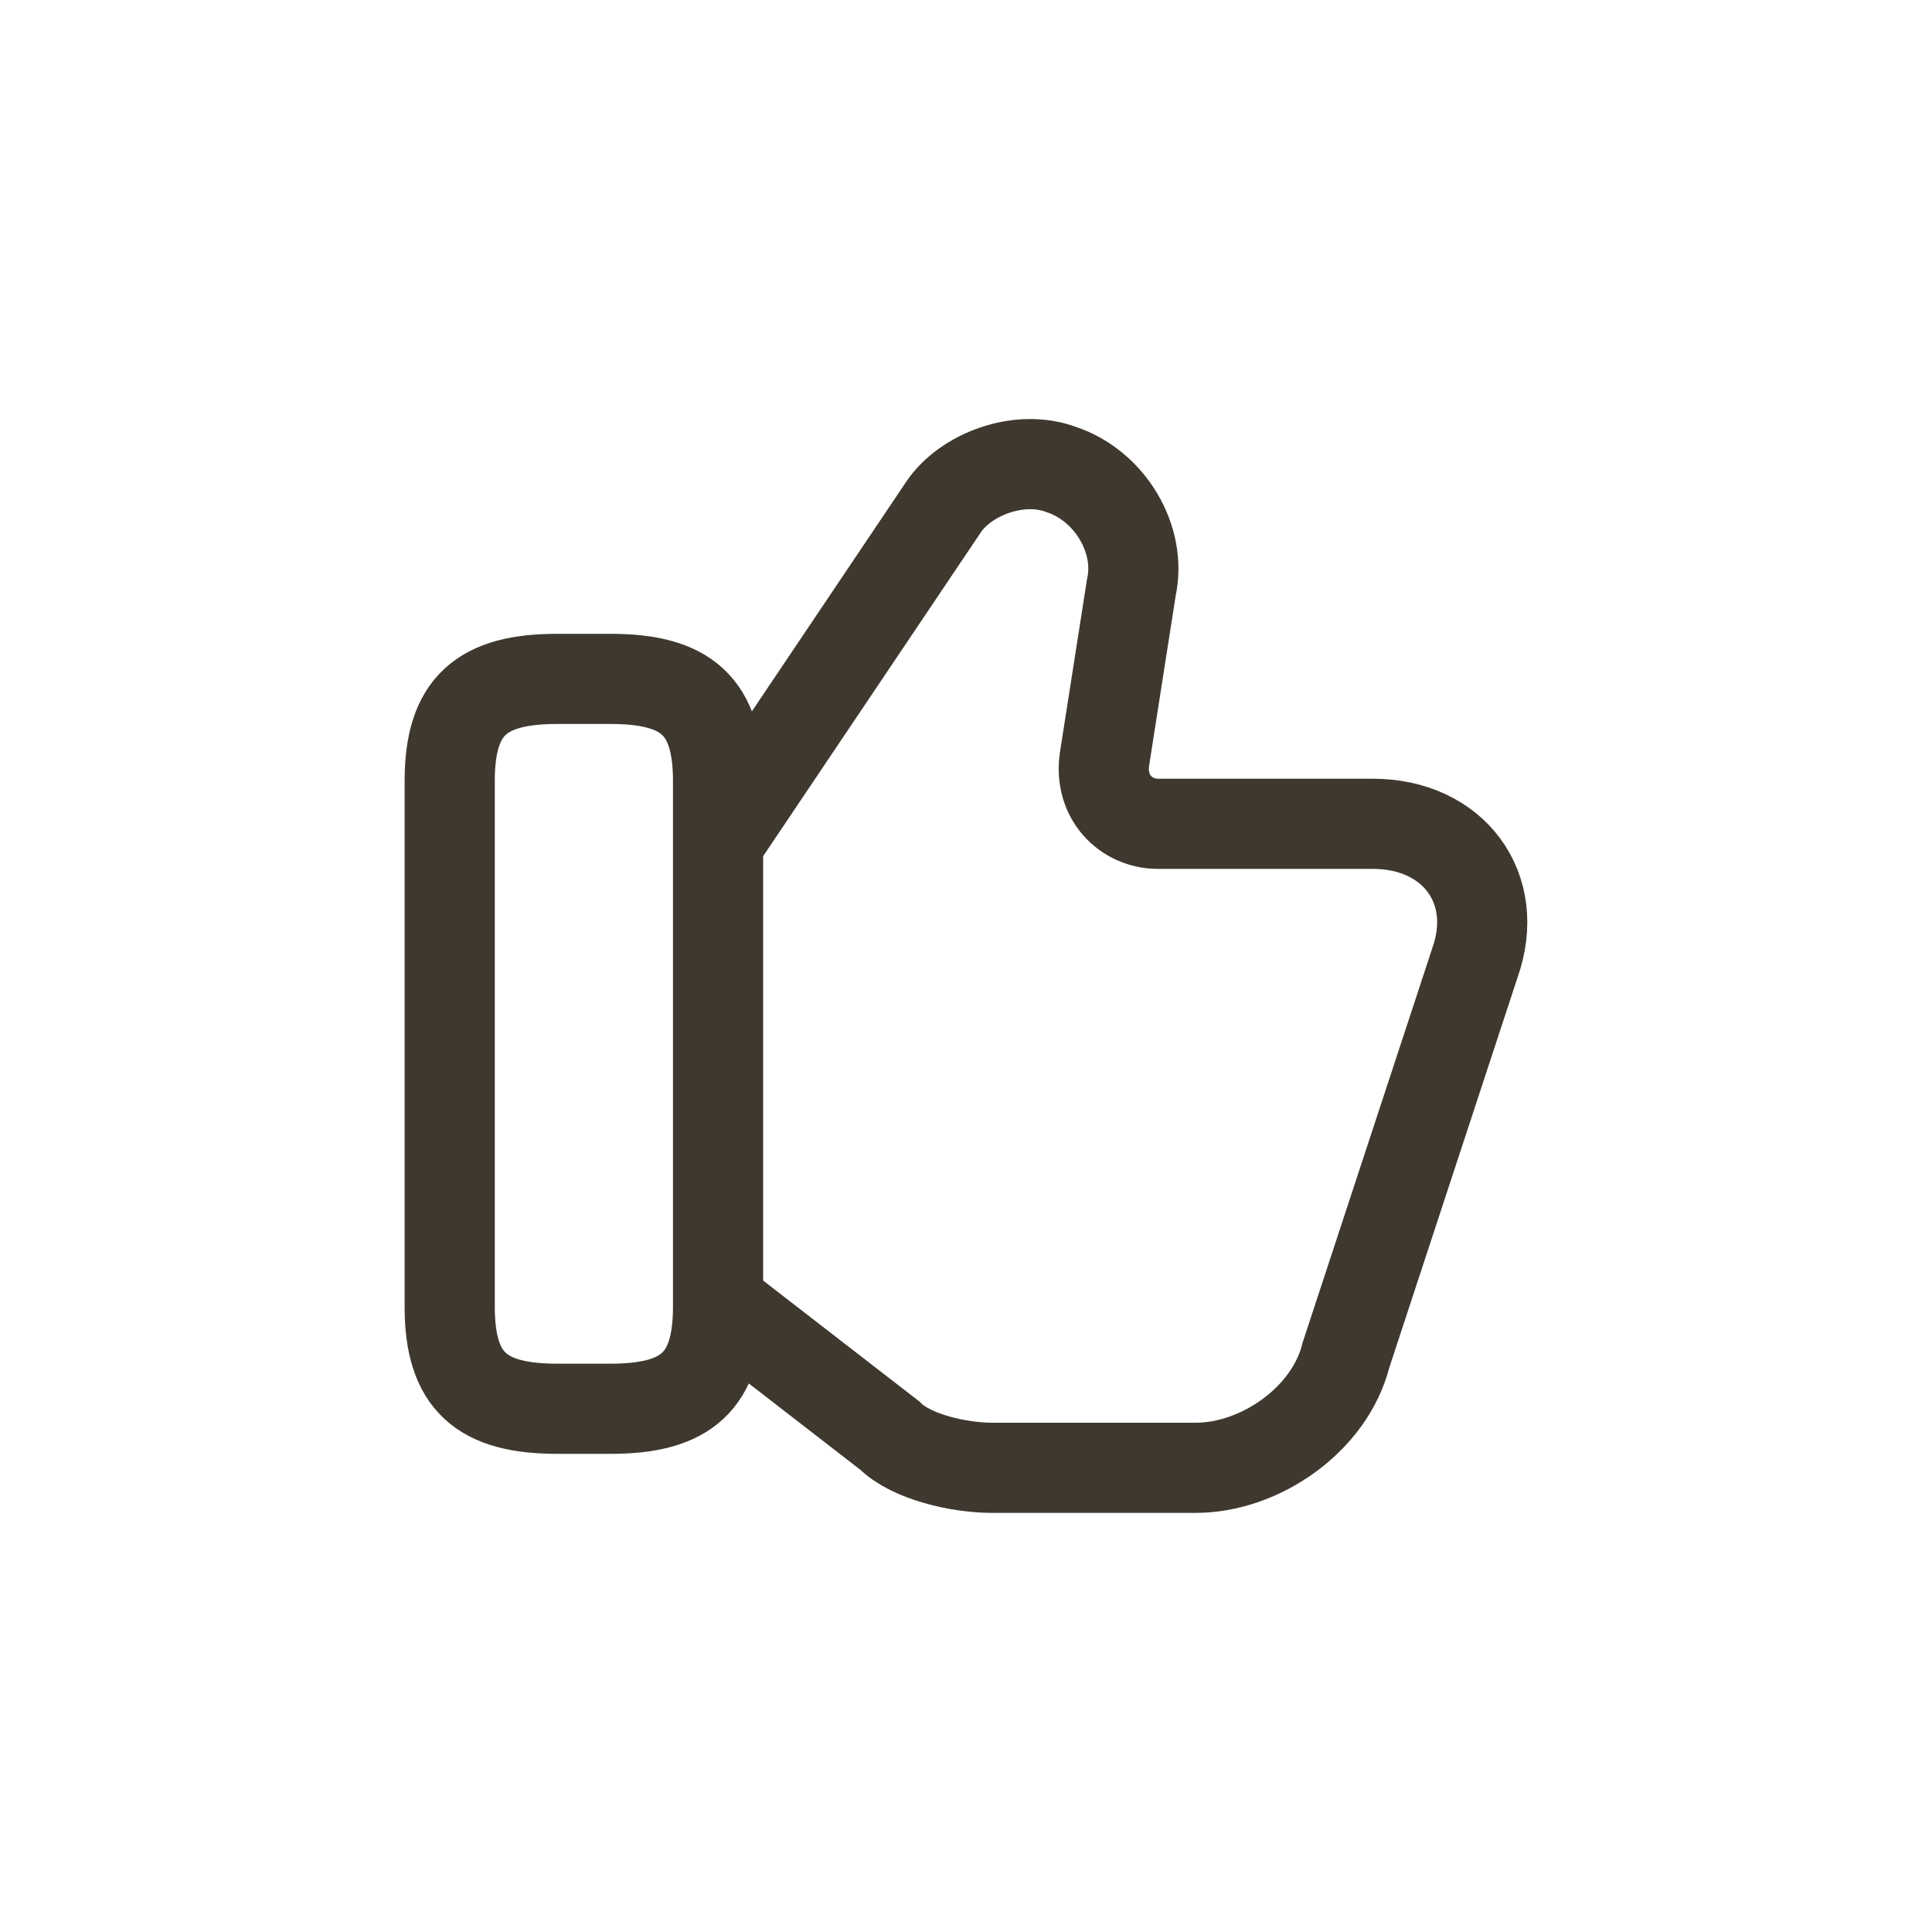
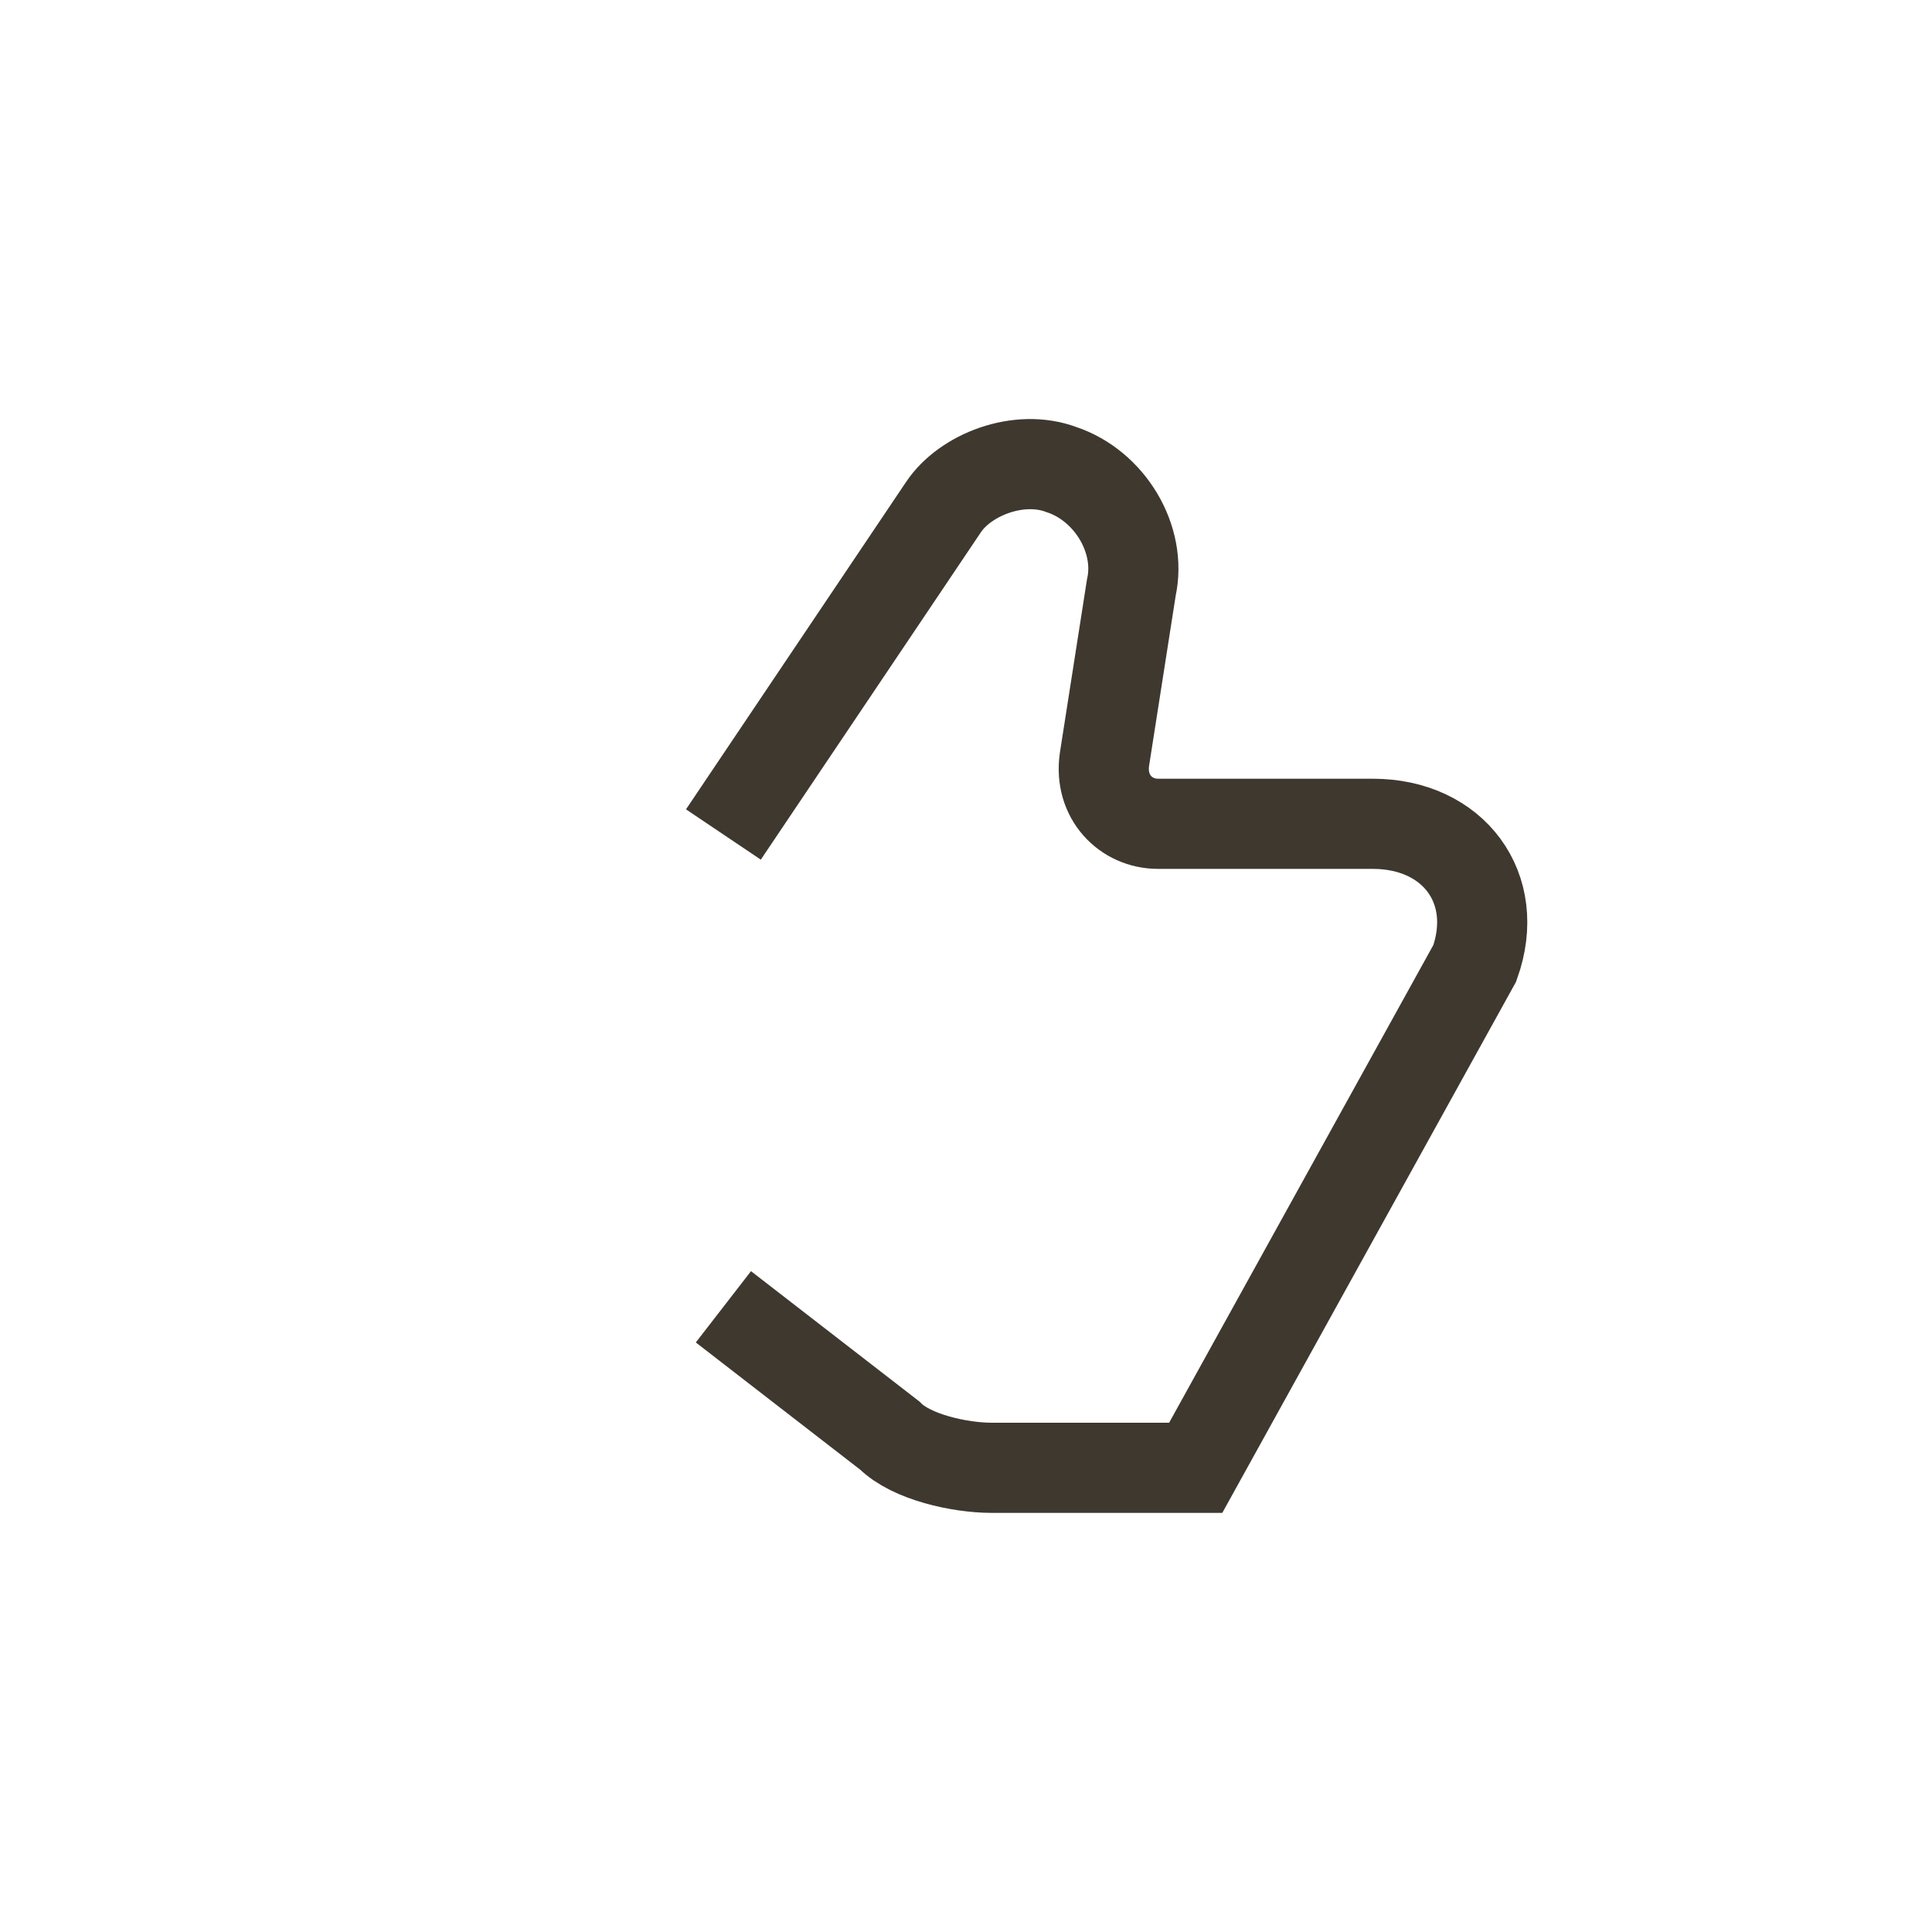
<svg xmlns="http://www.w3.org/2000/svg" width="30" height="30" viewBox="0 0 30 30" fill="none">
  <rect width="30" height="30" fill="white" />
-   <path d="M11.233 20.292L13.817 22.292C14.15 22.625 14.9 22.792 15.4 22.792H18.567C19.567 22.792 20.65 22.042 20.9 21.042L22.9 14.958C23.317 13.792 22.567 12.792 21.317 12.792H17.983C17.483 12.792 17.067 12.375 17.15 11.792L17.567 9.125C17.733 8.375 17.233 7.542 16.483 7.292C15.817 7.042 14.983 7.375 14.65 7.875L11.233 12.958" stroke="#3E382F" stroke-width="1.4" stroke-miterlimit="10" />
-   <path d="M6.983 20.292V12.125C6.983 10.958 7.483 10.542 8.65 10.542H9.483C10.65 10.542 11.15 10.958 11.15 12.125V20.292C11.15 21.458 10.65 21.875 9.483 21.875H8.65C7.483 21.875 6.983 21.458 6.983 20.292Z" stroke="#3E382F" stroke-width="1.4" stroke-linecap="round" stroke-linejoin="round" />
+   <path d="M11.233 20.292L13.817 22.292C14.15 22.625 14.9 22.792 15.4 22.792H18.567L22.9 14.958C23.317 13.792 22.567 12.792 21.317 12.792H17.983C17.483 12.792 17.067 12.375 17.15 11.792L17.567 9.125C17.733 8.375 17.233 7.542 16.483 7.292C15.817 7.042 14.983 7.375 14.65 7.875L11.233 12.958" stroke="#3E382F" stroke-width="1.4" stroke-miterlimit="10" />
</svg>